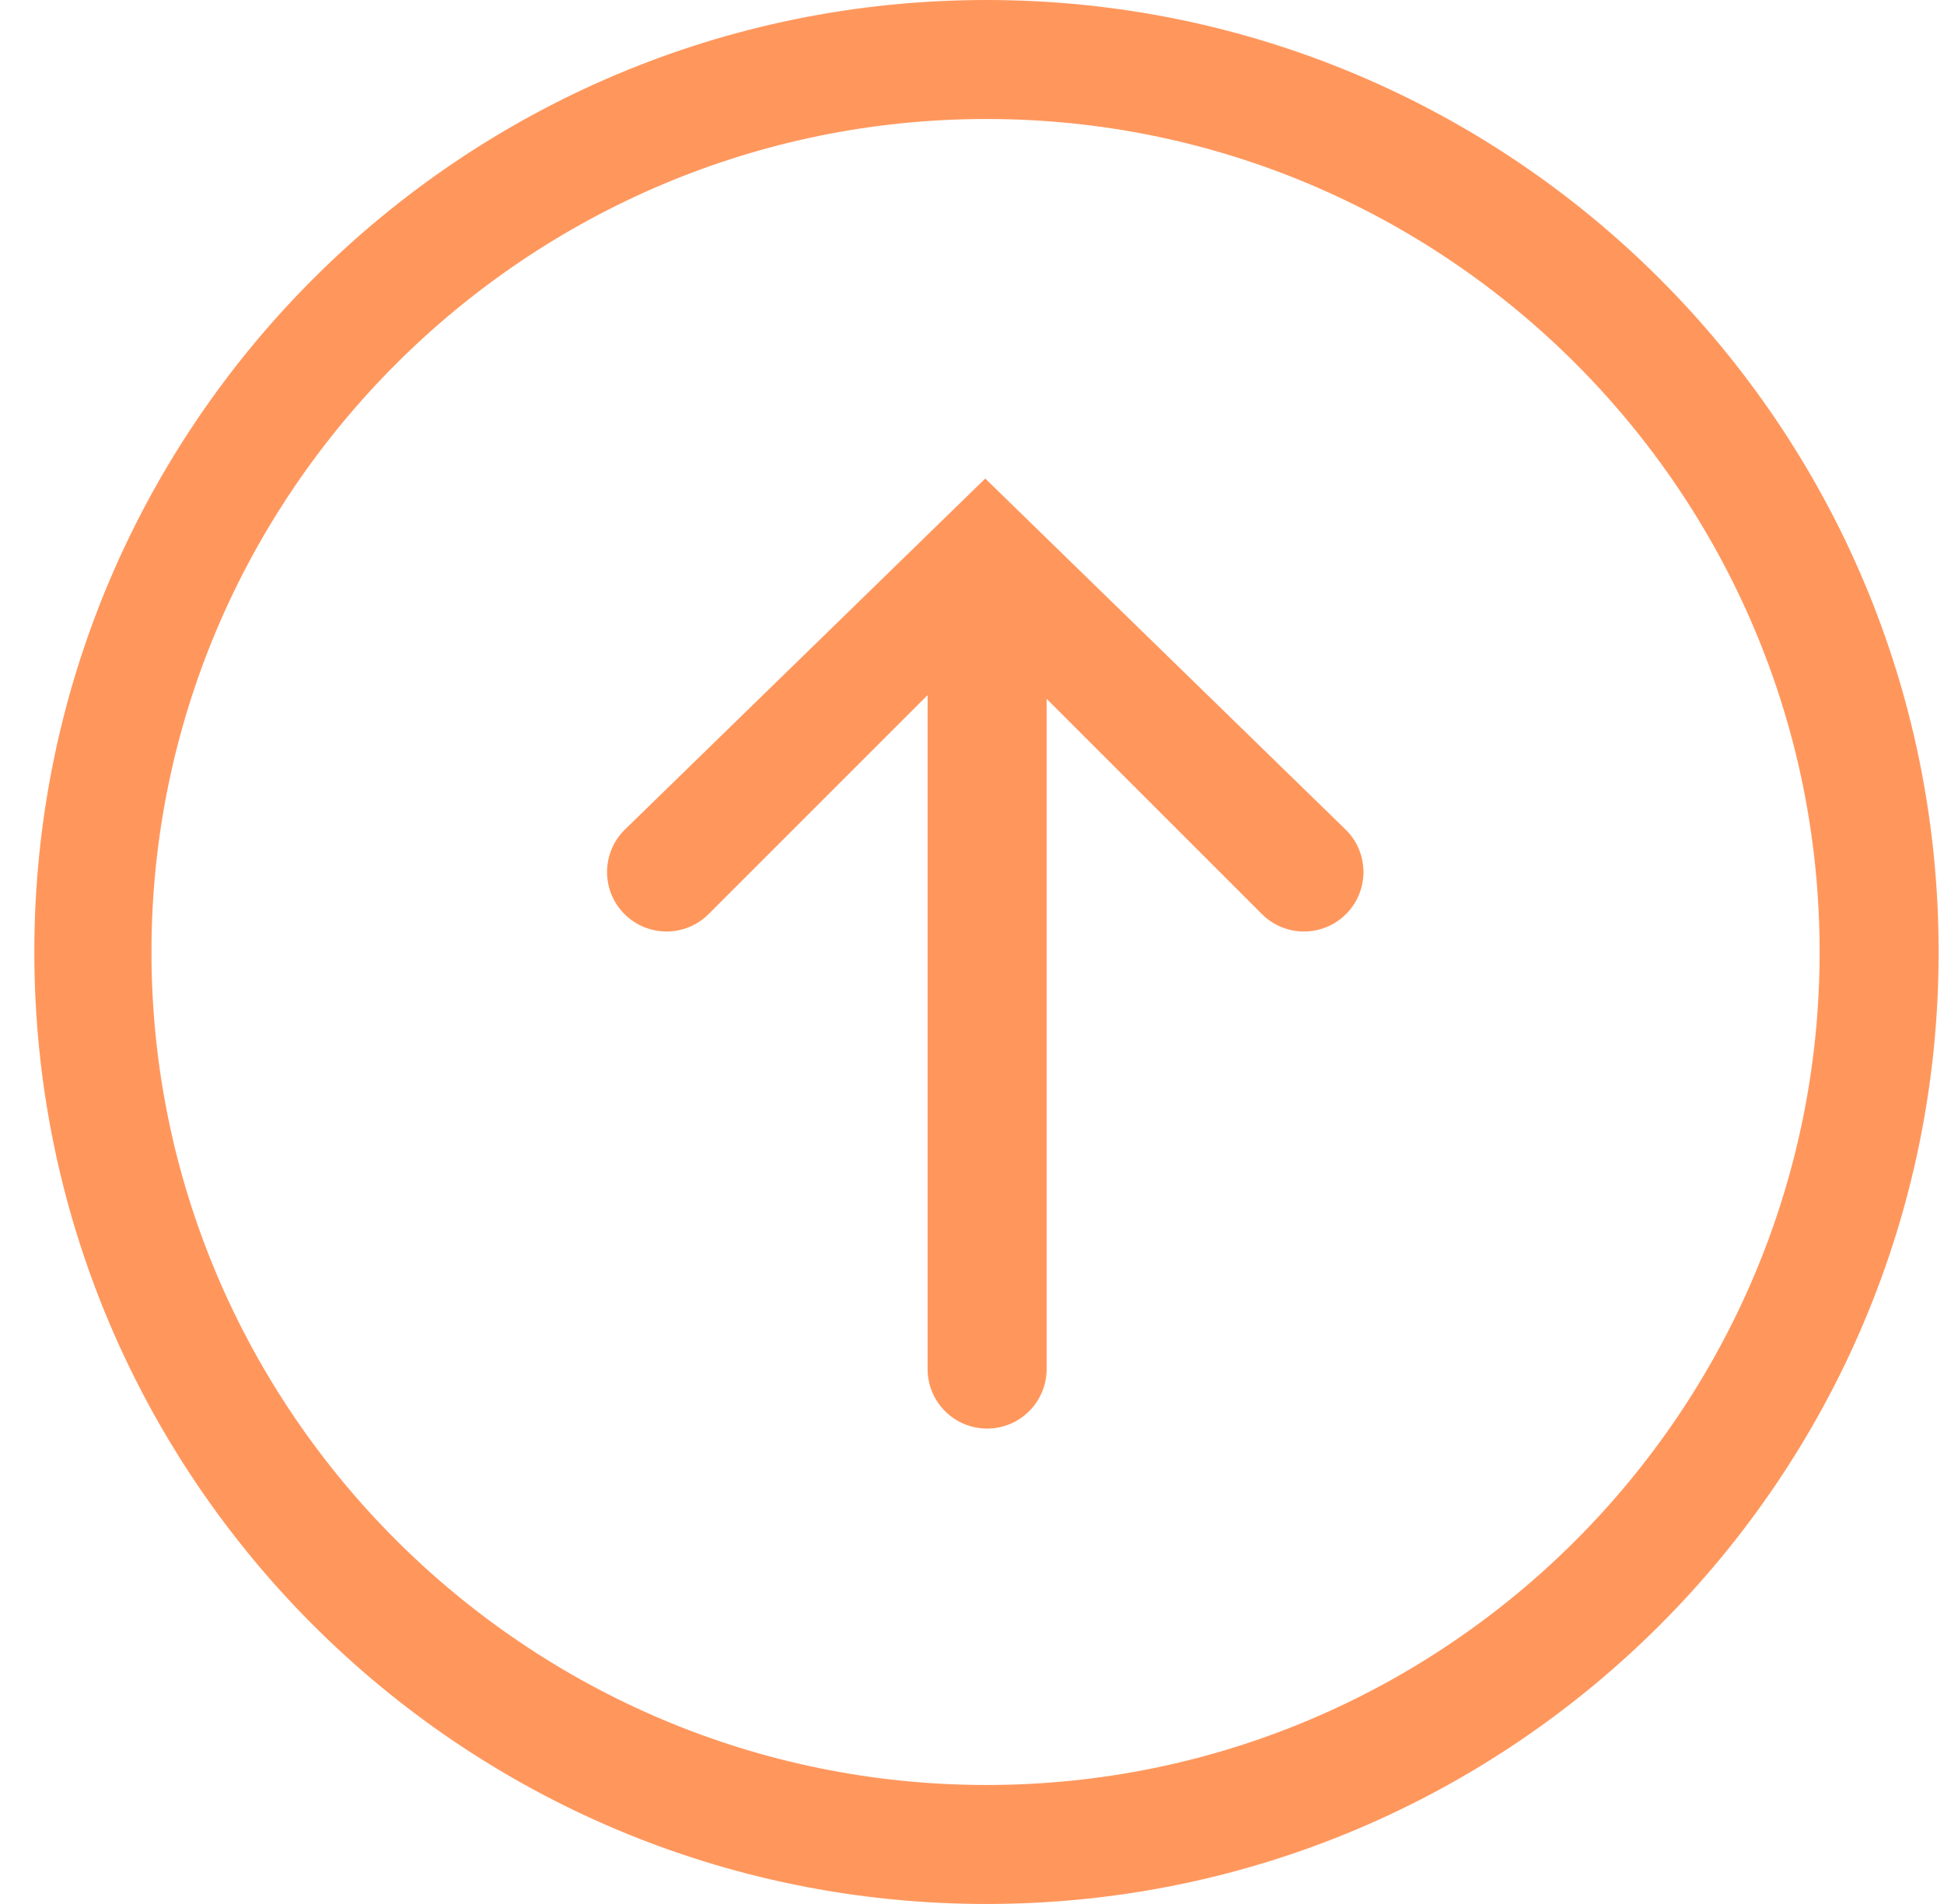
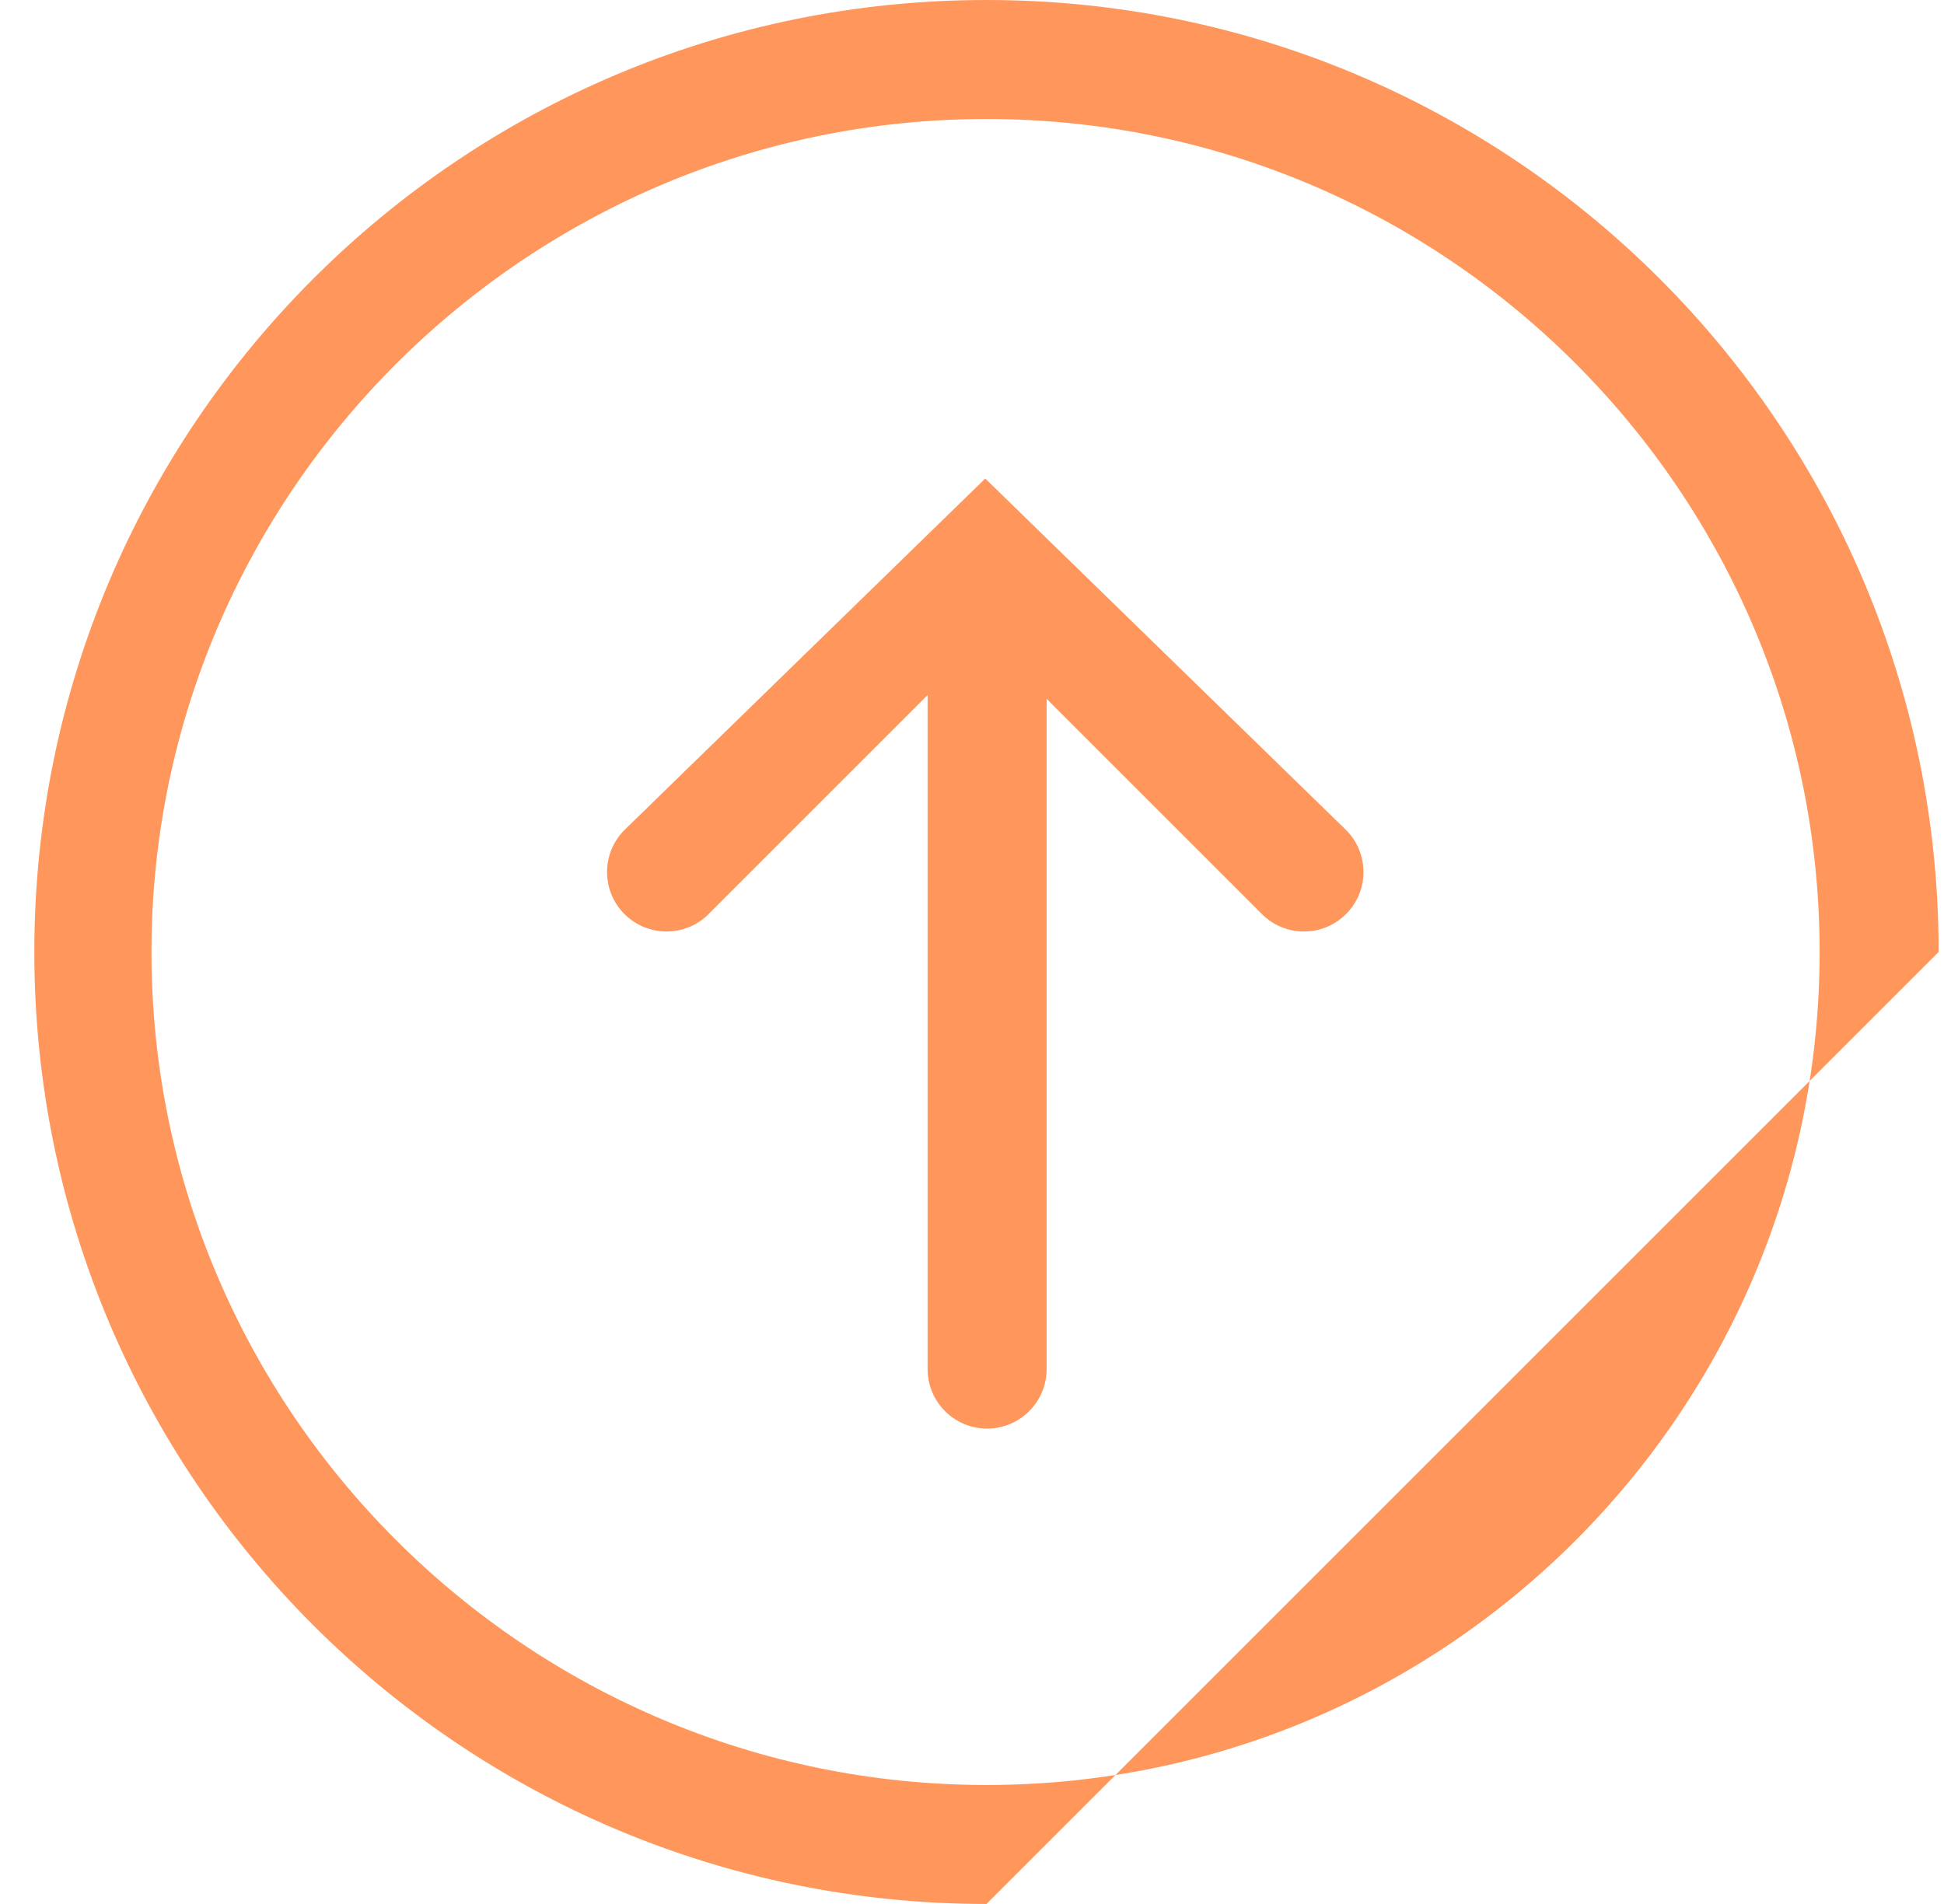
<svg xmlns="http://www.w3.org/2000/svg" width="49" height="48" viewBox="0 0 49 48" fill="none">
-   <path d="M48.865 24C48.865 10.745 38.12 0 24.865 0C11.609 0 0.865 10.745 0.865 24C0.865 37.255 11.609 48 24.865 48C38.12 48 48.865 37.255 48.865 24ZM3.818 24C3.818 12.421 13.286 3 24.865 3C36.444 3 45.865 12.421 45.865 24C45.865 35.579 36.444 45 24.865 45C13.286 45 3.818 35.579 3.818 24V24ZM26.381 34.515V17.618L31.807 23.044C32.392 23.63 33.342 23.63 33.928 23.044C34.514 22.459 34.514 21.509 33.928 20.924L24.834 12.064L15.74 20.924C15.447 21.217 15.301 21.6 15.301 21.984C15.301 22.368 15.447 22.751 15.74 23.044C16.326 23.63 17.276 23.63 17.861 23.044L23.381 17.524V34.515C23.381 35.344 24.052 36.015 24.881 36.015C25.709 36.015 26.381 35.344 26.381 34.515V34.515Z" fill="#FF975D" />
+   <path d="M48.865 24C48.865 10.745 38.12 0 24.865 0C11.609 0 0.865 10.745 0.865 24C0.865 37.255 11.609 48 24.865 48ZM3.818 24C3.818 12.421 13.286 3 24.865 3C36.444 3 45.865 12.421 45.865 24C45.865 35.579 36.444 45 24.865 45C13.286 45 3.818 35.579 3.818 24V24ZM26.381 34.515V17.618L31.807 23.044C32.392 23.63 33.342 23.63 33.928 23.044C34.514 22.459 34.514 21.509 33.928 20.924L24.834 12.064L15.74 20.924C15.447 21.217 15.301 21.6 15.301 21.984C15.301 22.368 15.447 22.751 15.74 23.044C16.326 23.63 17.276 23.63 17.861 23.044L23.381 17.524V34.515C23.381 35.344 24.052 36.015 24.881 36.015C25.709 36.015 26.381 35.344 26.381 34.515V34.515Z" fill="#FF975D" />
</svg>